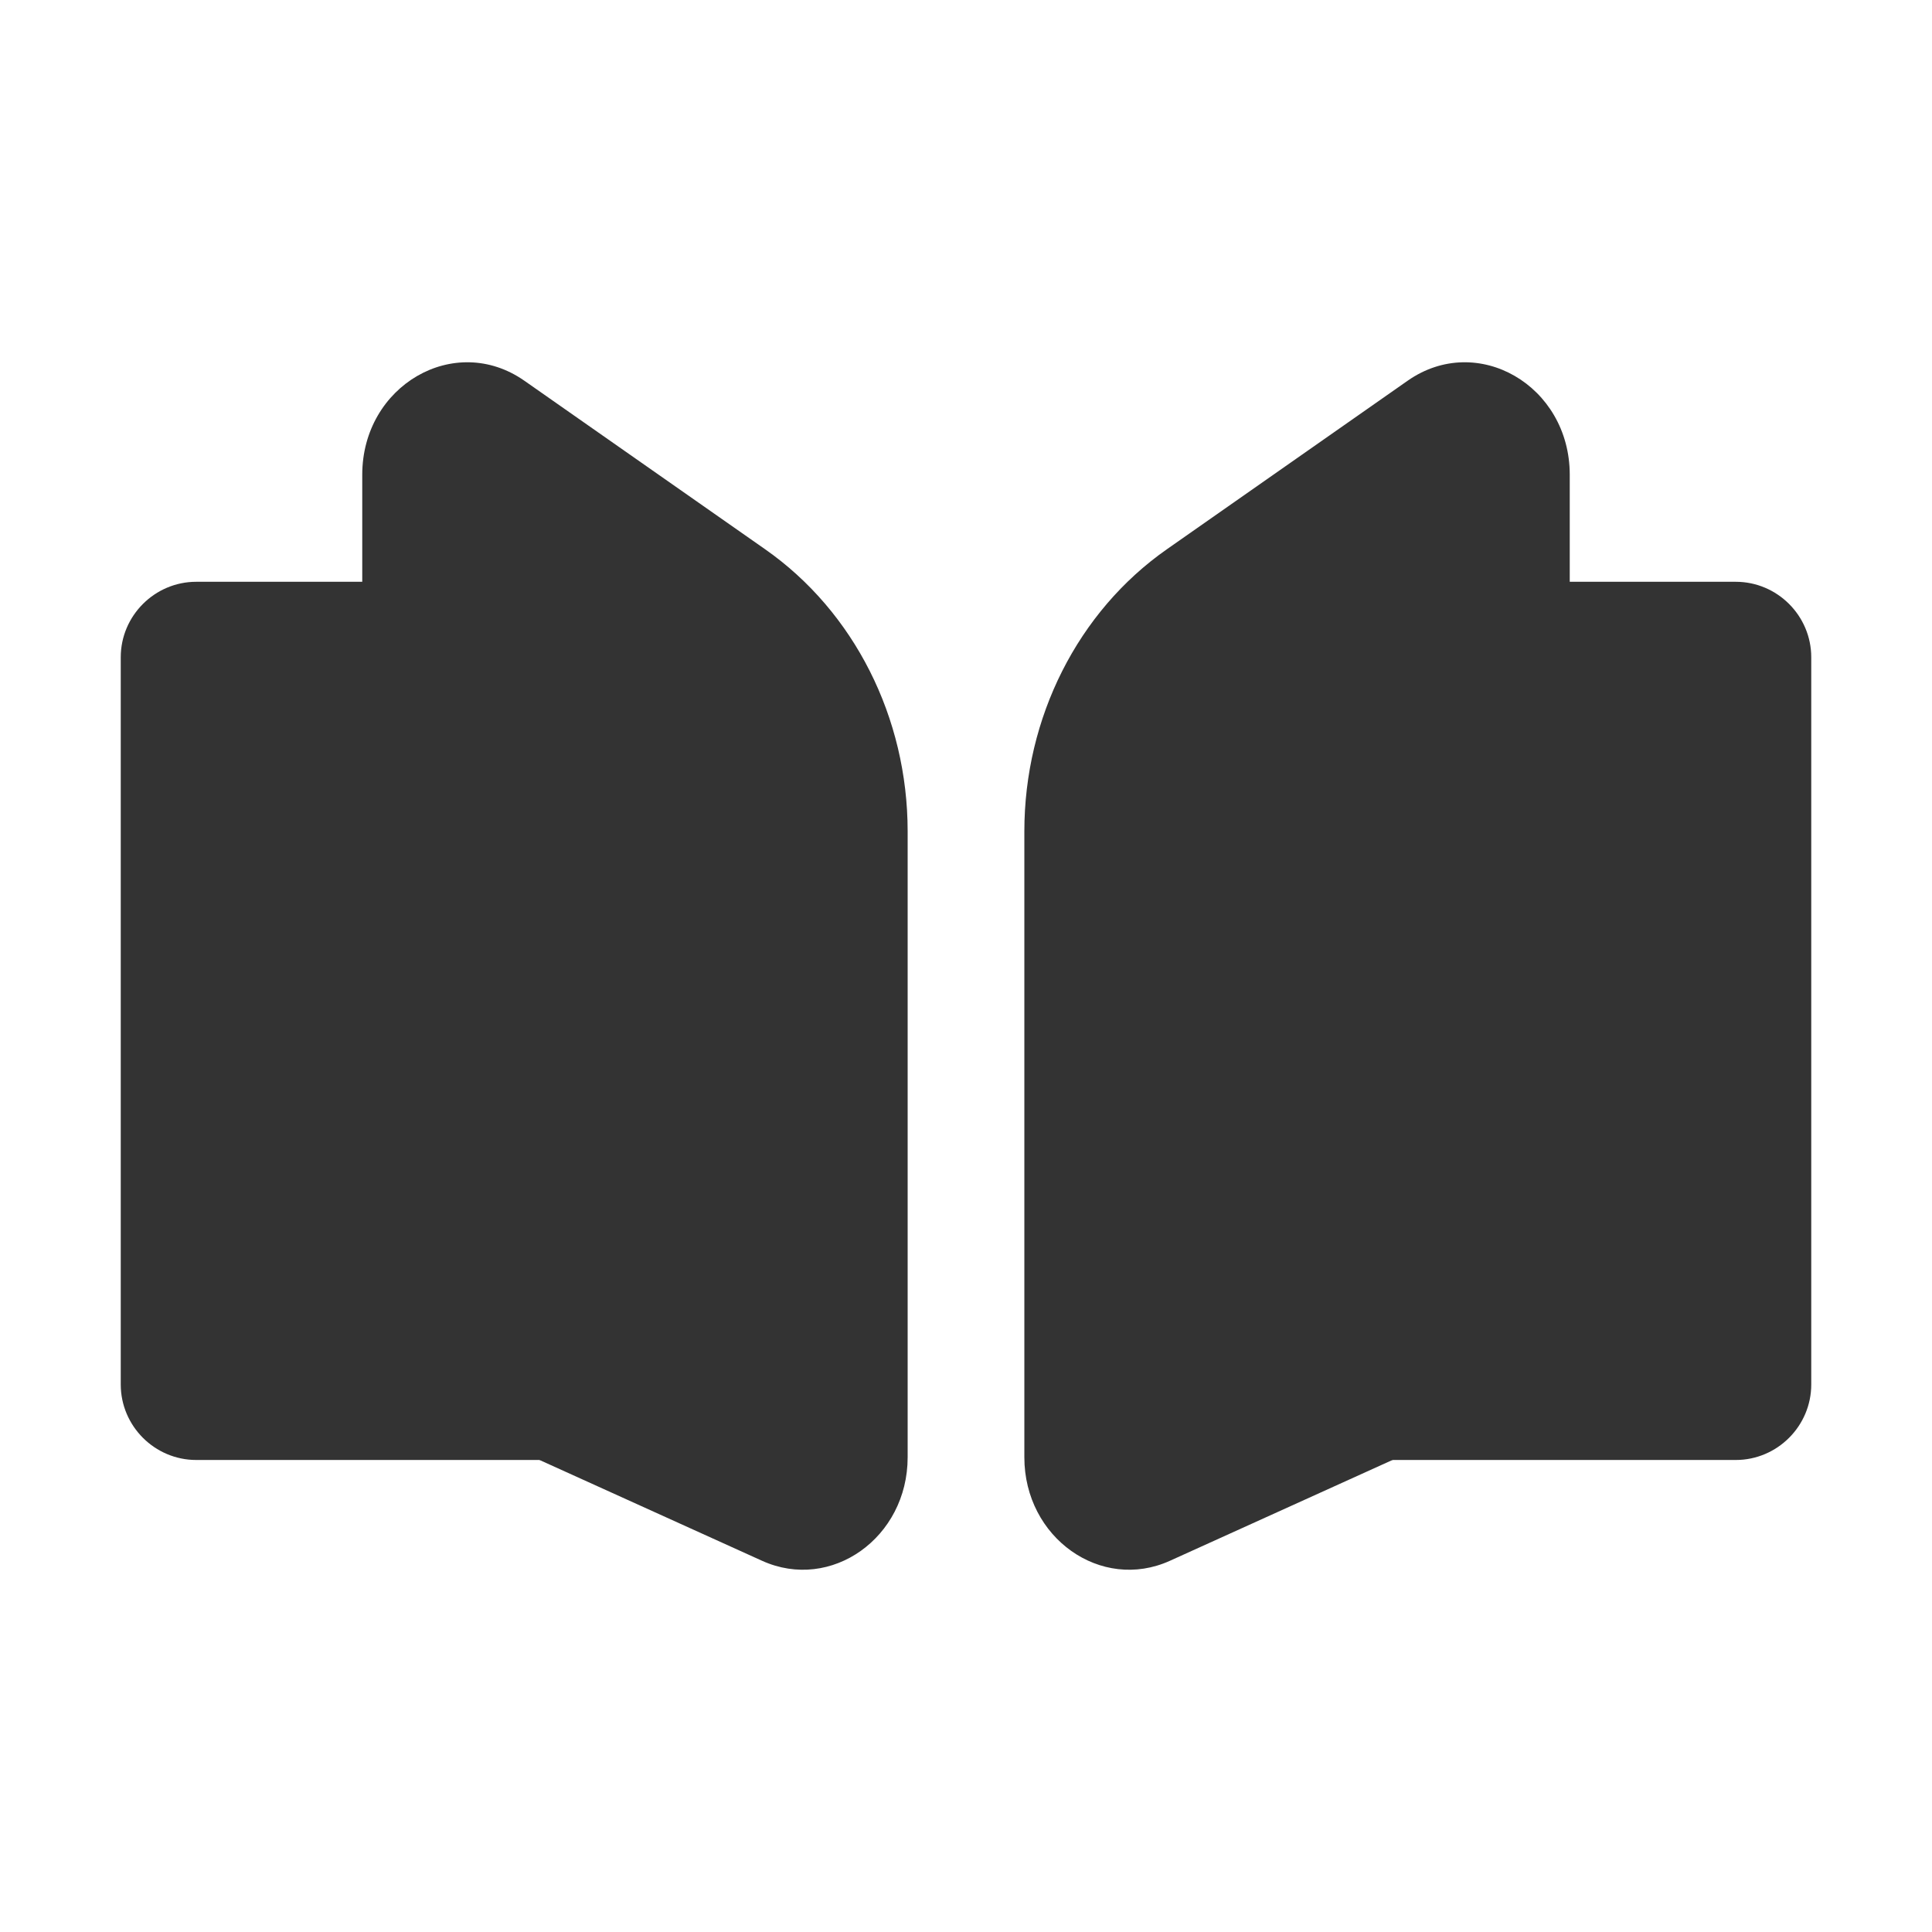
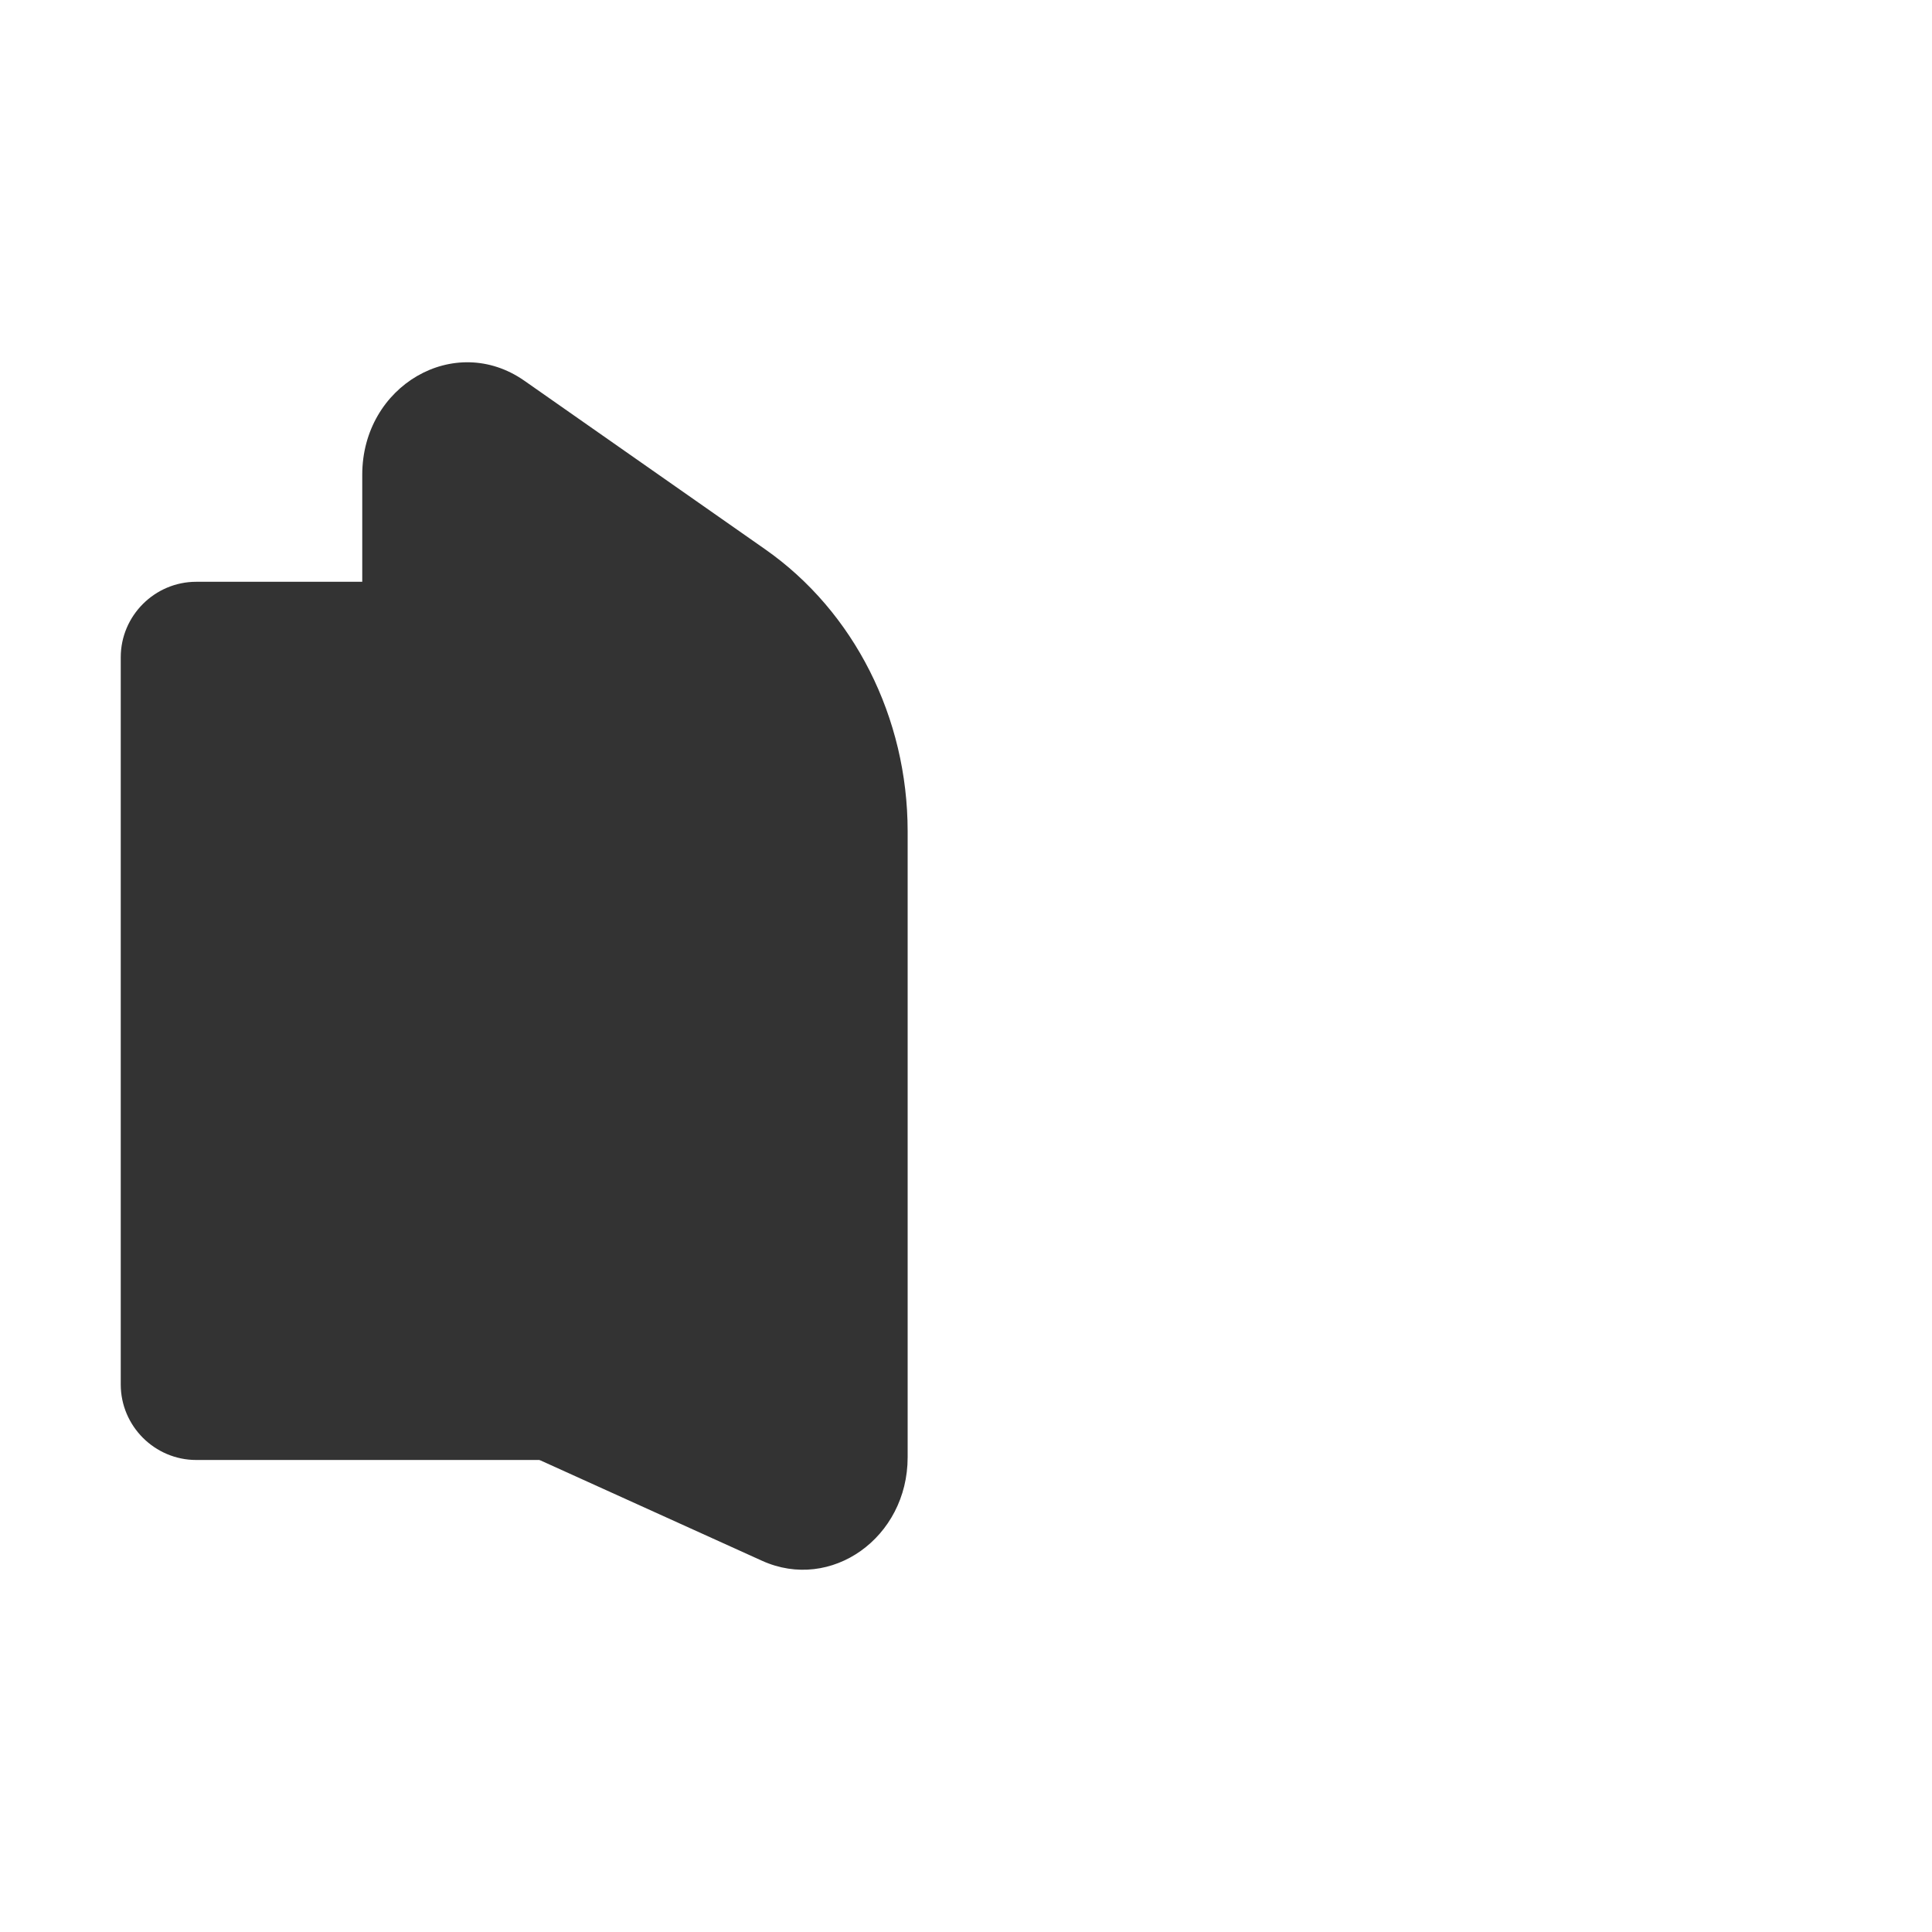
<svg xmlns="http://www.w3.org/2000/svg" class="icon" viewBox="0 0 1024 1024" width="16" height="16">
-   <path d="M920 773.82H680c-22 0-40-18-40-40V348.36c0-22 18-40 40-40h240c22 0 40 18 40 40v385.45c0 22.01-18 40.01-40 40.01z" fill="#333" />
-   <path d="M757.38 765.06l-137.27 62.18c-36.62 16.59-77.18-12.22-77.18-54.82v-331.8c0-60.29 28.39-116.5 75.5-149.47l127.64-89.35c36.95-25.86 85.93 2.54 85.93 49.82v392.84c0 52.61-29.39 100.12-74.62 120.6z" fill="#333" />
  <path d="M104 773.82h240c22 0 40-18 40-40V348.36c0-22-18-40-40-40H104c-22 0-40 18-40 40v385.45c0 22.01 18 40.01 40 40.01z" fill="#333" />
  <path d="M266.62 765.06l137.27 62.18c36.62 16.59 77.18-12.22 77.18-54.82v-331.8c0-60.29-28.39-116.5-75.5-149.47L277.93 201.8c-36.95-25.86-85.93 2.54-85.93 49.82v392.84c0 52.61 29.39 100.12 74.62 120.6z" fill="#333" />
</svg>